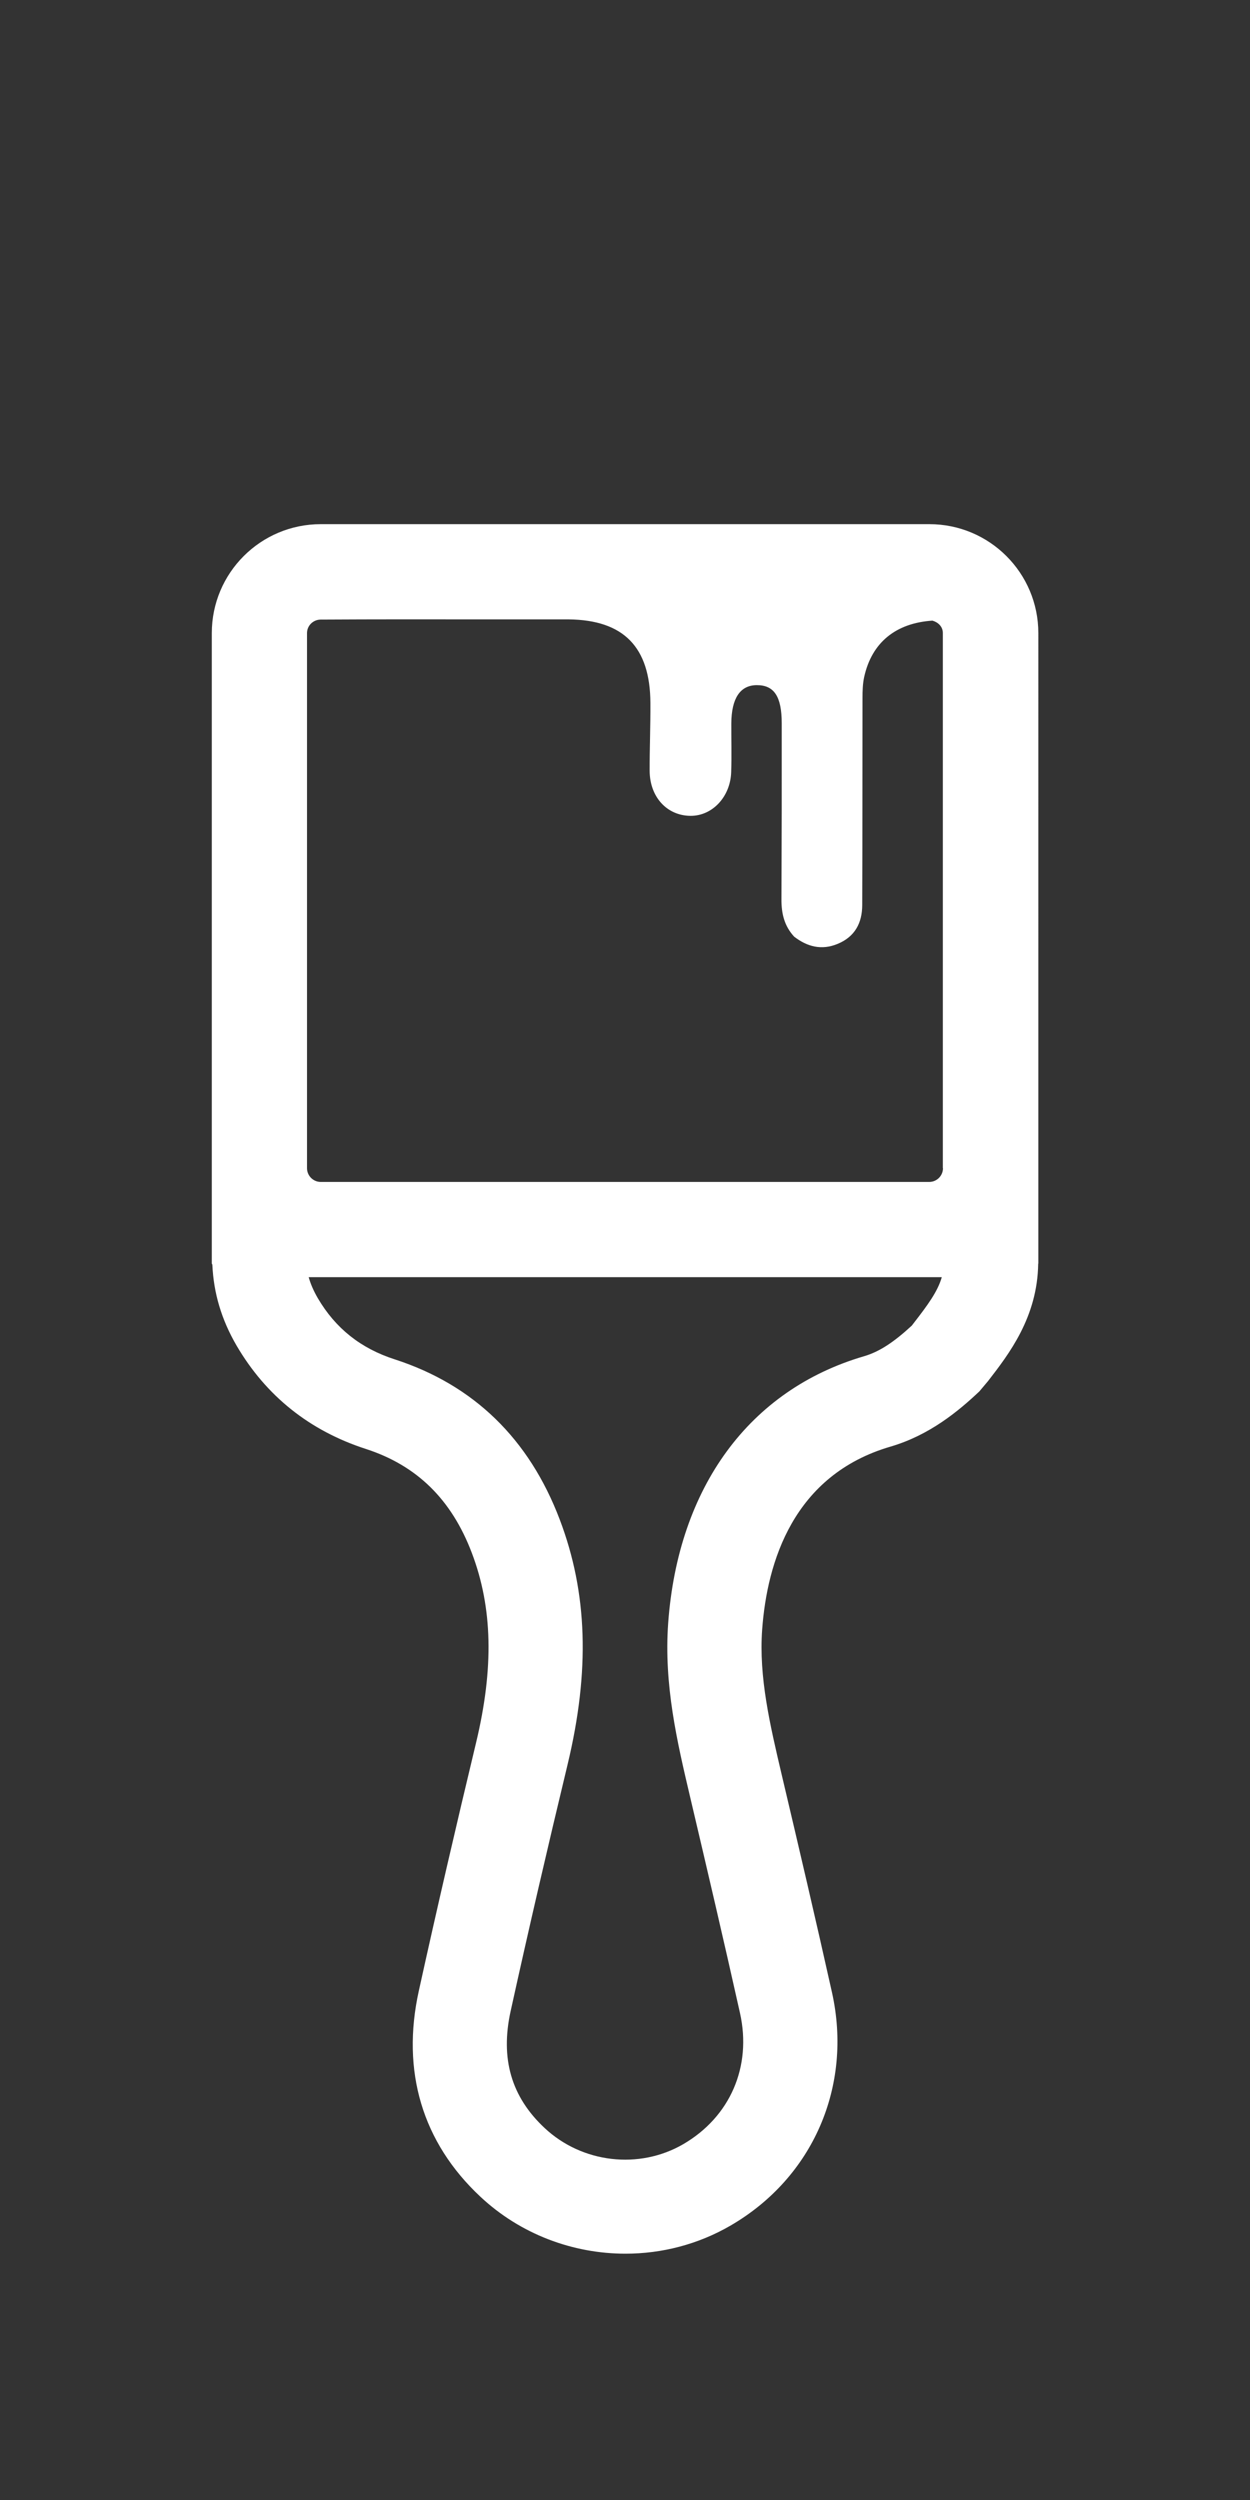
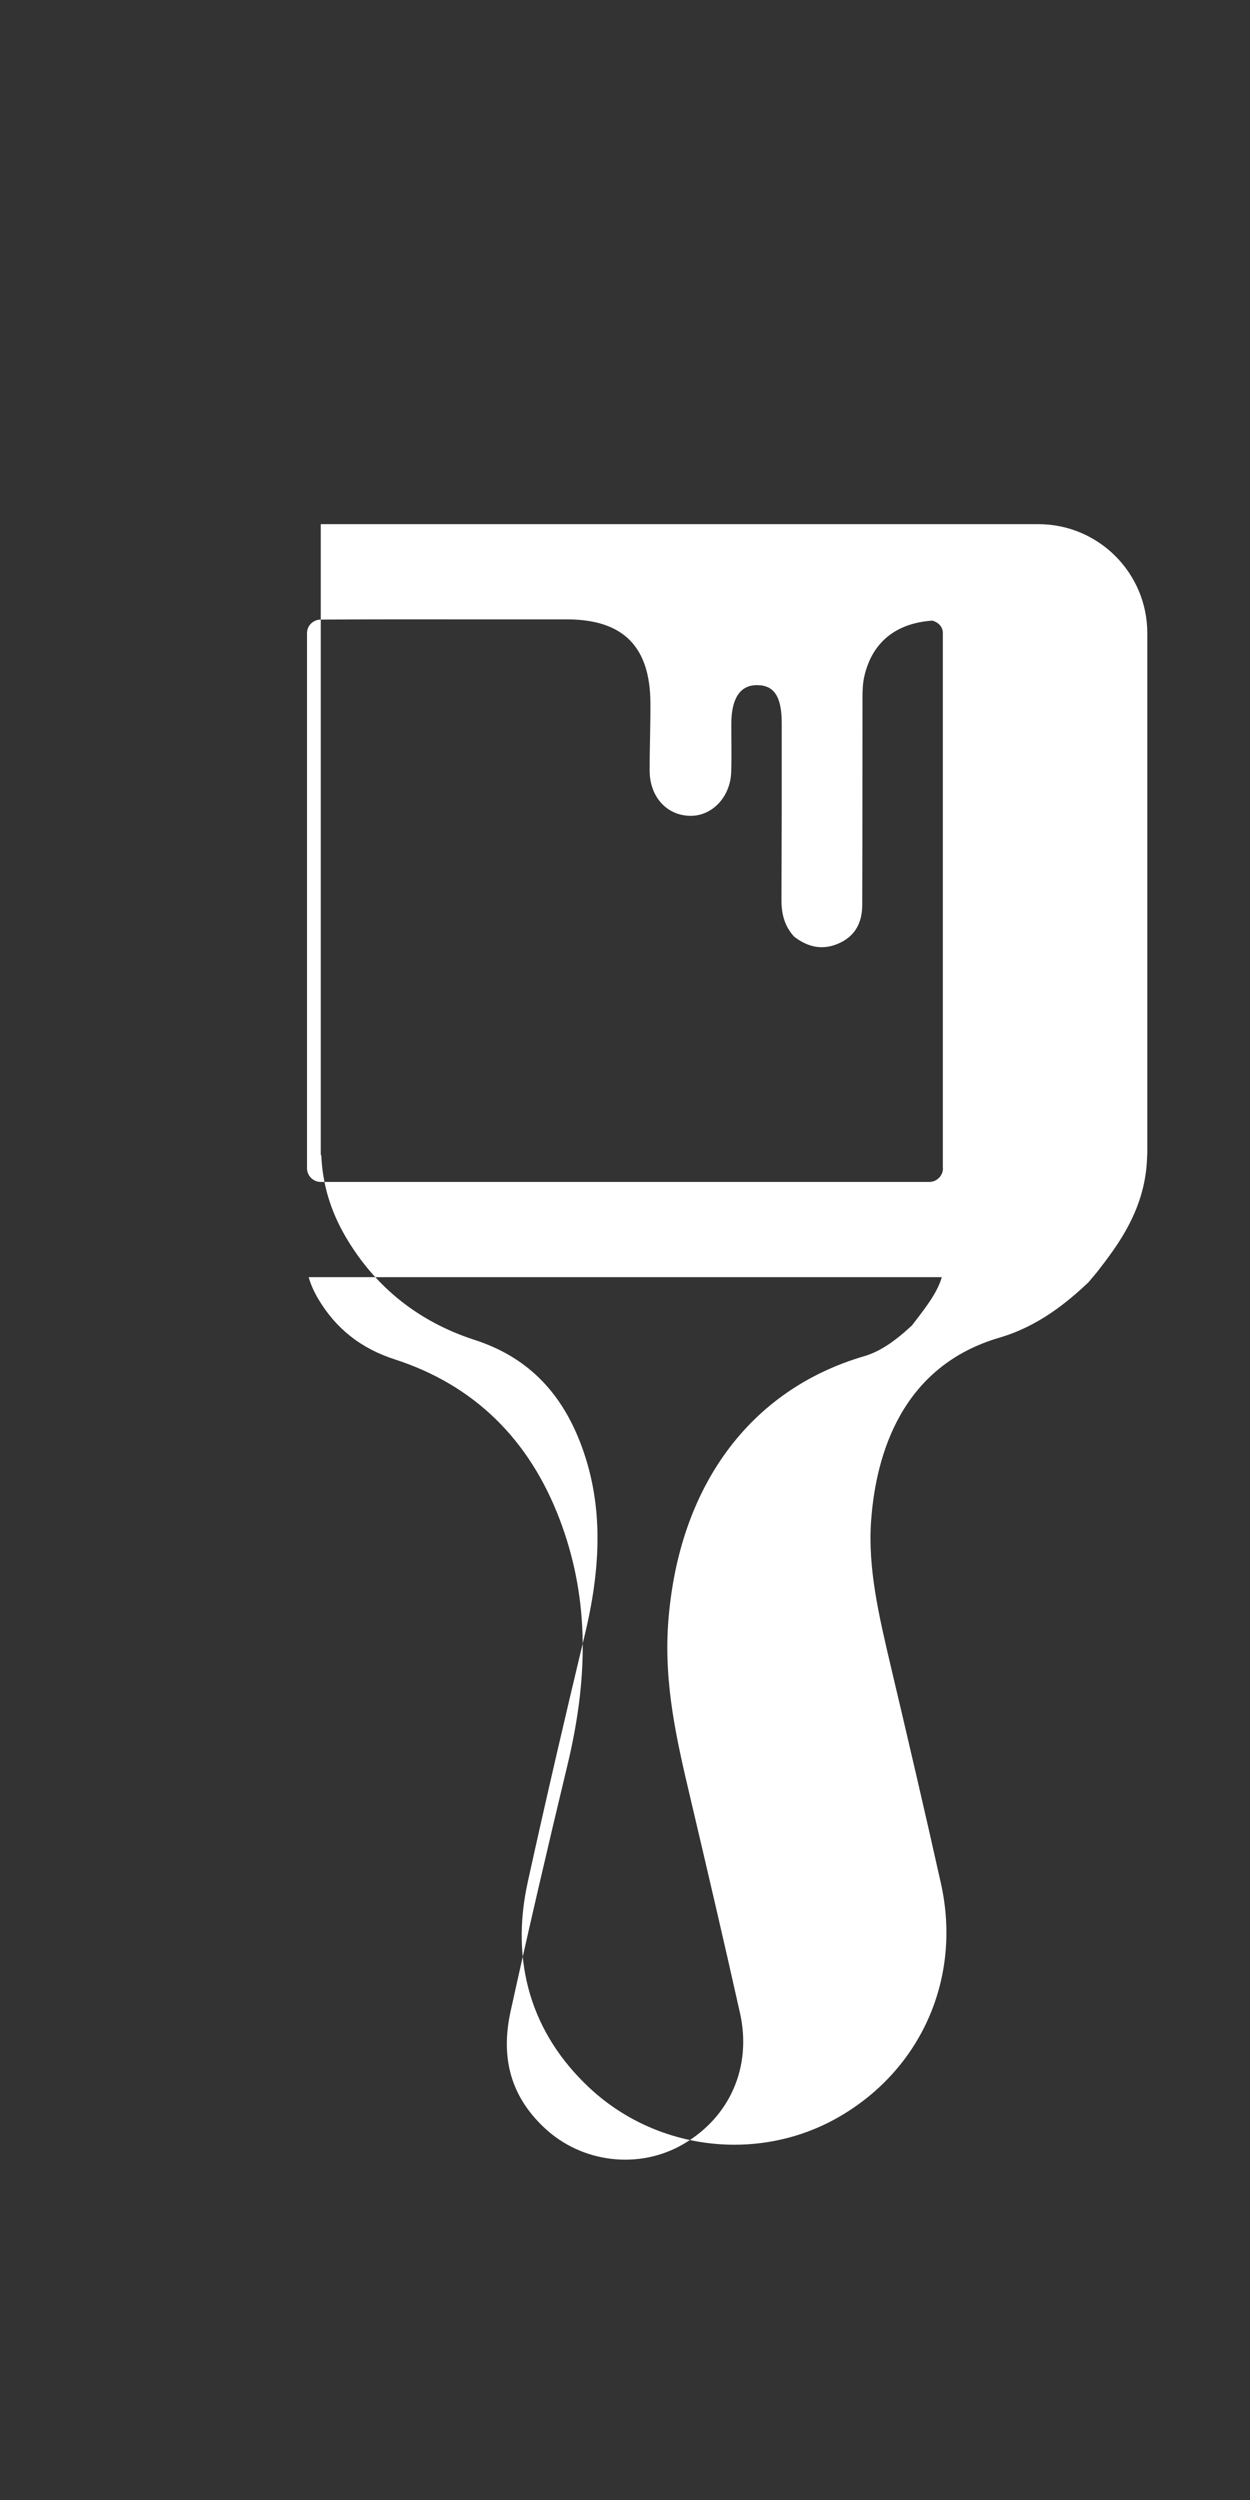
<svg xmlns="http://www.w3.org/2000/svg" id="a" width="18" height="36" viewBox="0 0 18 36">
  <rect x="0" y="0" width="18" height="36" fill="#333333" stroke="none" />
  <defs>
    <style>.b{fill:#fff;}</style>
  </defs>
-   <path class="b" d="M13.381,7.548H4.619c-.867,0-1.569,.703-1.569,1.569v9.076c0,.007,.007,.012,.008,.019,.018,.406,.13,.789,.349,1.165,.425,.726,1.052,1.226,1.862,1.488,.734,.238,1.233,.727,1.525,1.496,.3,.79,.319,1.659,.062,2.732-.285,1.189-.562,2.381-.825,3.576-.255,1.157,.051,2.182,.886,2.963,.577,.541,1.332,.821,2.09,.821,.522,0,1.046-.133,1.515-.406,1.186-.69,1.758-2.007,1.459-3.354-.233-1.046-.477-2.089-.724-3.135-.17-.724-.331-1.408-.282-2.09,.071-.977,.45-2.228,1.849-2.637,.563-.165,.979-.512,1.279-.795l.126-.15c.301-.389,.71-.919,.721-1.688l.002-.005V9.117c0-.867-.703-1.569-1.569-1.569Zm.198,9.274c0,.109-.089,.198-.198,.198H4.619c-.109,0-.198-.089-.198-.198v-7.705c0-.106,.085-.191,.191-.195,.788-.005,1.577-.004,2.365-.003h1.212c.791,.009,1.173,.398,1.177,1.203,.002,.326-.012,.652-.011,.978,.002,.378,.25,.646,.589,.648,.313,.002,.573-.273,.585-.628,.008-.234,.001-.469,.002-.703,.002-.362,.128-.55,.366-.551,.25-.001,.36,.163,.36,.55,.001,.845,0,1.69-.004,2.535-.001,.2,.039,.381,.183,.537,.187,.144,.394,.201,.628,.103,.248-.103,.351-.302,.352-.556,.004-.996,.002-1.992,.004-2.987,0-.1,.003-.202,.024-.299,.11-.498,.456-.777,.983-.812,.083,.024,.15,.087,.15,.178v7.705Zm-.446,2.264c-.267,.247-.475,.381-.691,.444-1.649,.483-2.677,1.883-2.82,3.841-.064,.889,.128,1.707,.315,2.502,.244,1.037,.487,2.075,.719,3.115,.172,.771-.141,1.494-.817,1.888-.635,.369-1.457,.273-1.997-.233-.48-.449-.639-.999-.489-1.682,.261-1.187,.536-2.369,.82-3.551,.324-1.351,.288-2.473-.113-3.529-.441-1.163-1.24-1.938-2.375-2.306-.491-.158-.854-.447-1.109-.882-.06-.104-.103-.202-.131-.302H13.562c-.06,.209-.204,.403-.406,.664l-.024,.031Z" />
+   <path class="b" d="M13.381,7.548H4.619v9.076c0,.007,.007,.012,.008,.019,.018,.406,.13,.789,.349,1.165,.425,.726,1.052,1.226,1.862,1.488,.734,.238,1.233,.727,1.525,1.496,.3,.79,.319,1.659,.062,2.732-.285,1.189-.562,2.381-.825,3.576-.255,1.157,.051,2.182,.886,2.963,.577,.541,1.332,.821,2.09,.821,.522,0,1.046-.133,1.515-.406,1.186-.69,1.758-2.007,1.459-3.354-.233-1.046-.477-2.089-.724-3.135-.17-.724-.331-1.408-.282-2.09,.071-.977,.45-2.228,1.849-2.637,.563-.165,.979-.512,1.279-.795l.126-.15c.301-.389,.71-.919,.721-1.688l.002-.005V9.117c0-.867-.703-1.569-1.569-1.569Zm.198,9.274c0,.109-.089,.198-.198,.198H4.619c-.109,0-.198-.089-.198-.198v-7.705c0-.106,.085-.191,.191-.195,.788-.005,1.577-.004,2.365-.003h1.212c.791,.009,1.173,.398,1.177,1.203,.002,.326-.012,.652-.011,.978,.002,.378,.25,.646,.589,.648,.313,.002,.573-.273,.585-.628,.008-.234,.001-.469,.002-.703,.002-.362,.128-.55,.366-.551,.25-.001,.36,.163,.36,.55,.001,.845,0,1.69-.004,2.535-.001,.2,.039,.381,.183,.537,.187,.144,.394,.201,.628,.103,.248-.103,.351-.302,.352-.556,.004-.996,.002-1.992,.004-2.987,0-.1,.003-.202,.024-.299,.11-.498,.456-.777,.983-.812,.083,.024,.15,.087,.15,.178v7.705Zm-.446,2.264c-.267,.247-.475,.381-.691,.444-1.649,.483-2.677,1.883-2.82,3.841-.064,.889,.128,1.707,.315,2.502,.244,1.037,.487,2.075,.719,3.115,.172,.771-.141,1.494-.817,1.888-.635,.369-1.457,.273-1.997-.233-.48-.449-.639-.999-.489-1.682,.261-1.187,.536-2.369,.82-3.551,.324-1.351,.288-2.473-.113-3.529-.441-1.163-1.24-1.938-2.375-2.306-.491-.158-.854-.447-1.109-.882-.06-.104-.103-.202-.131-.302H13.562c-.06,.209-.204,.403-.406,.664l-.024,.031Z" />
</svg>